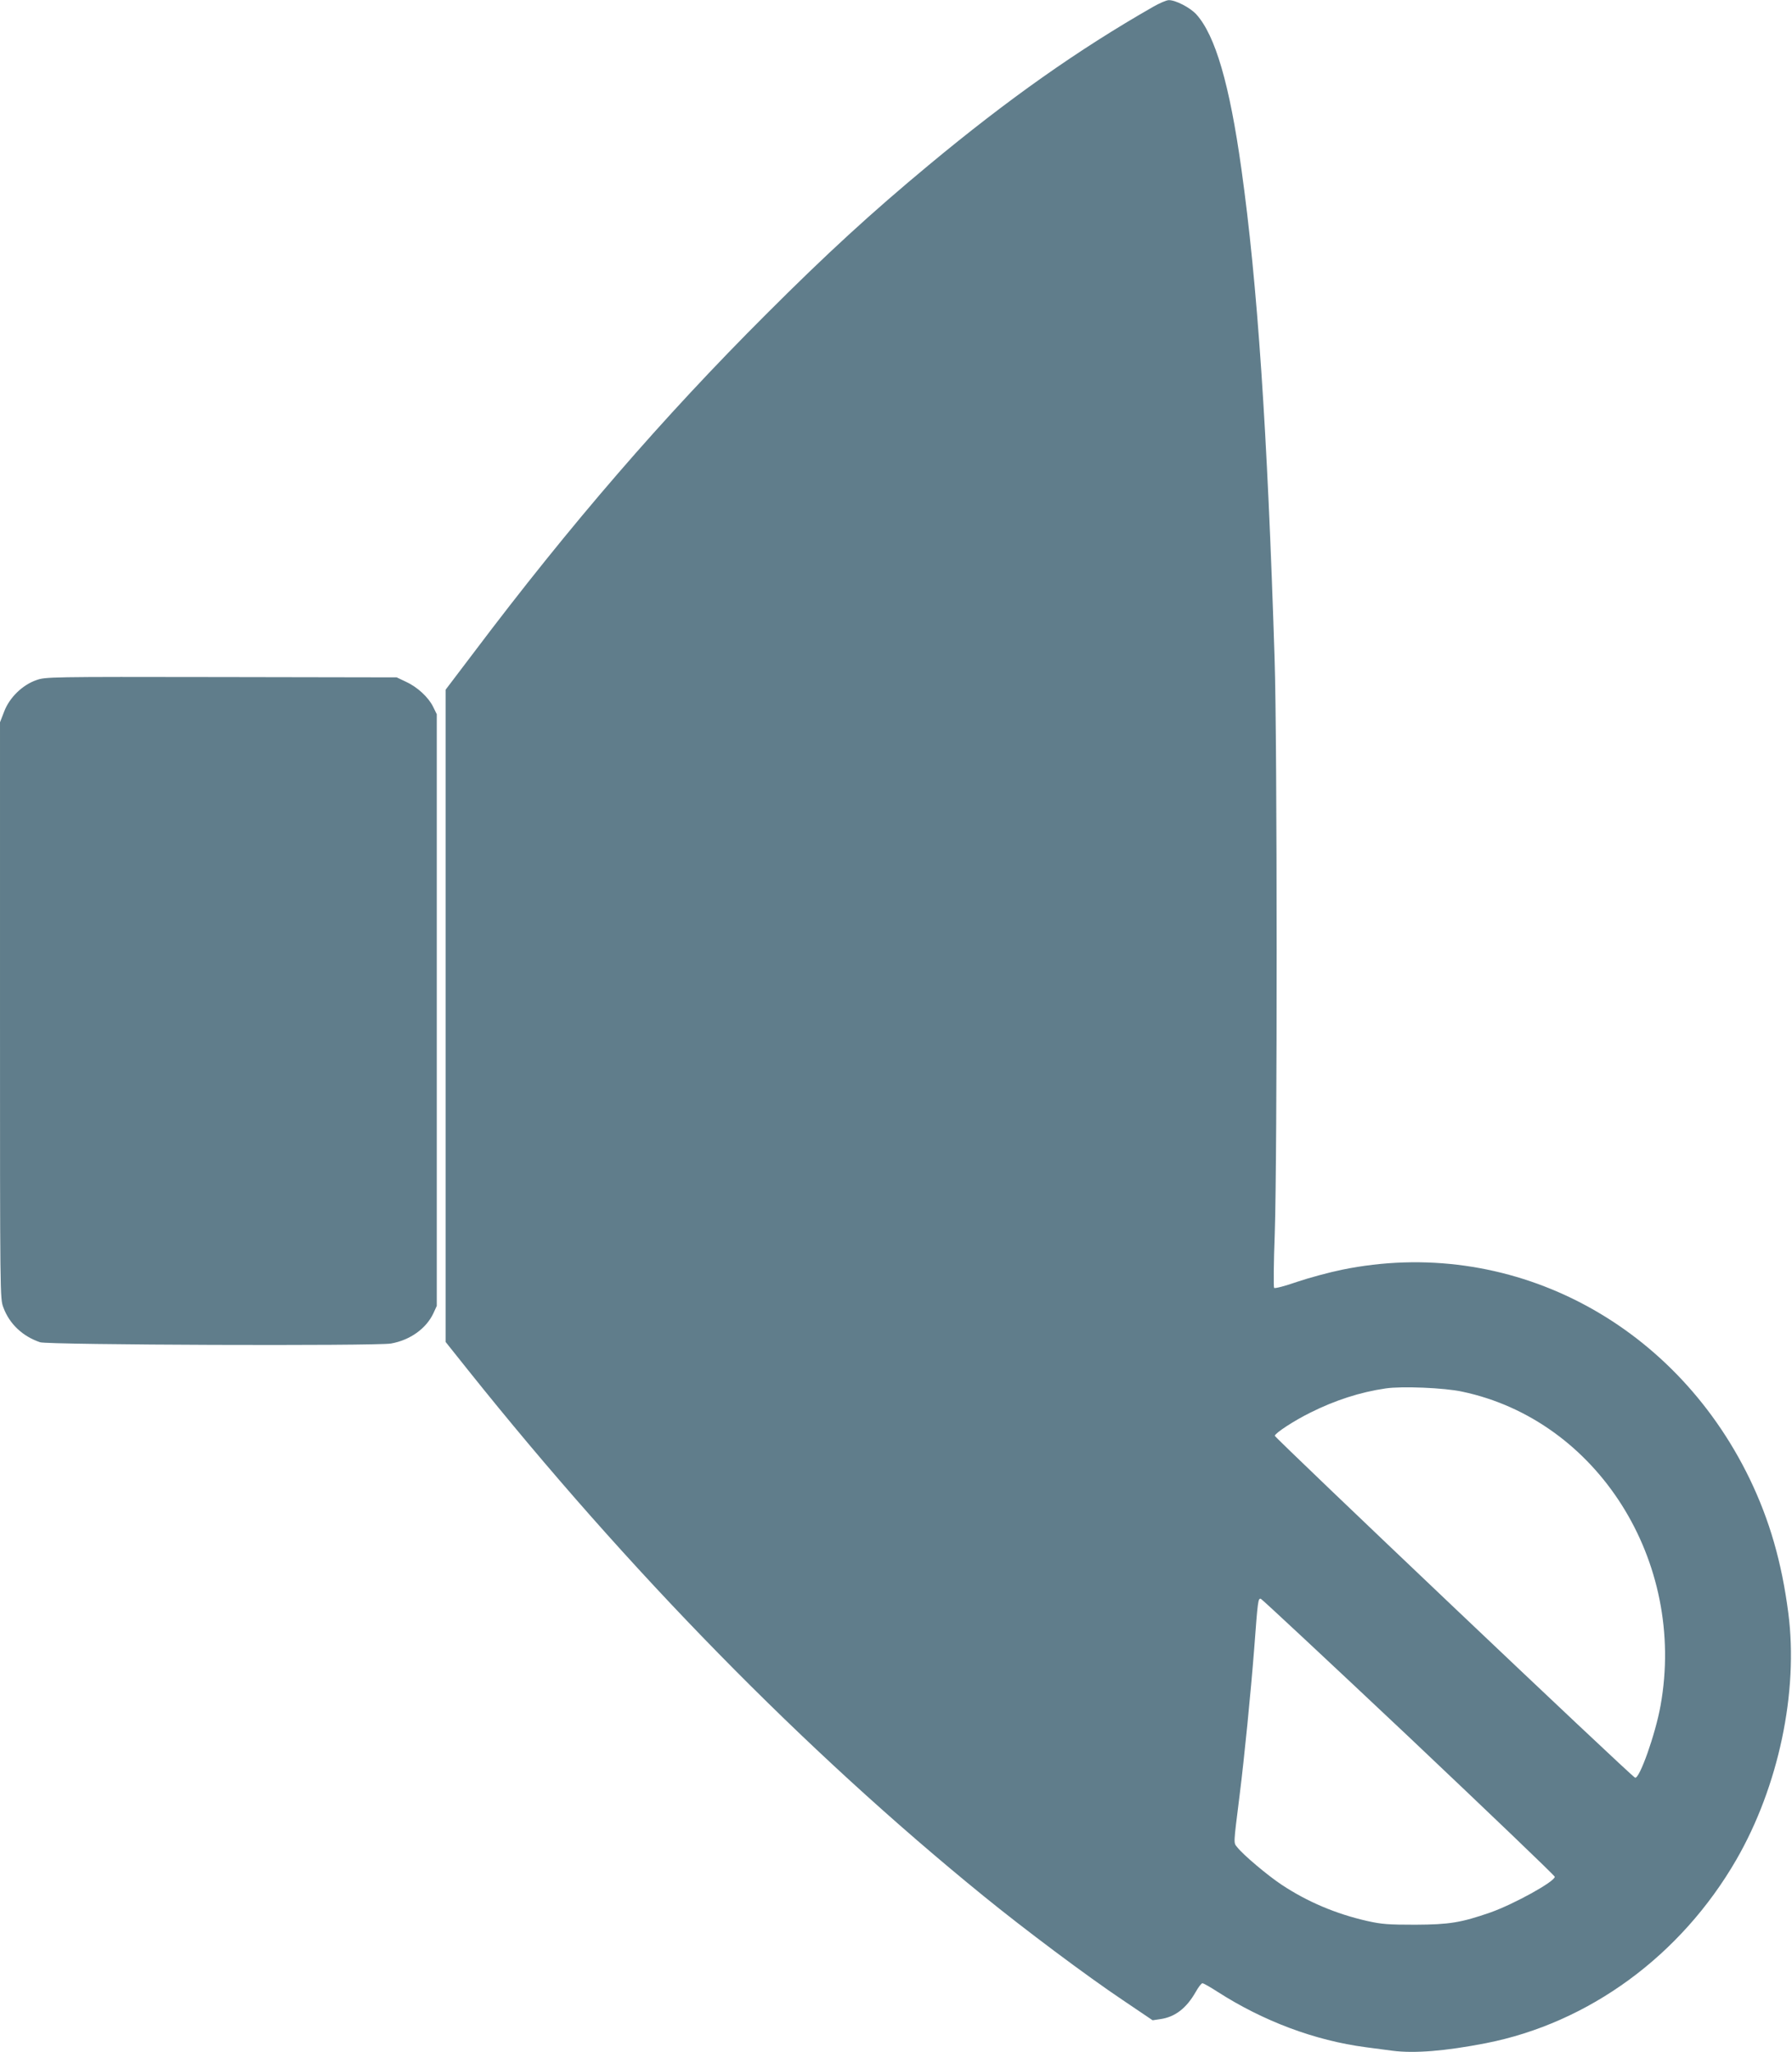
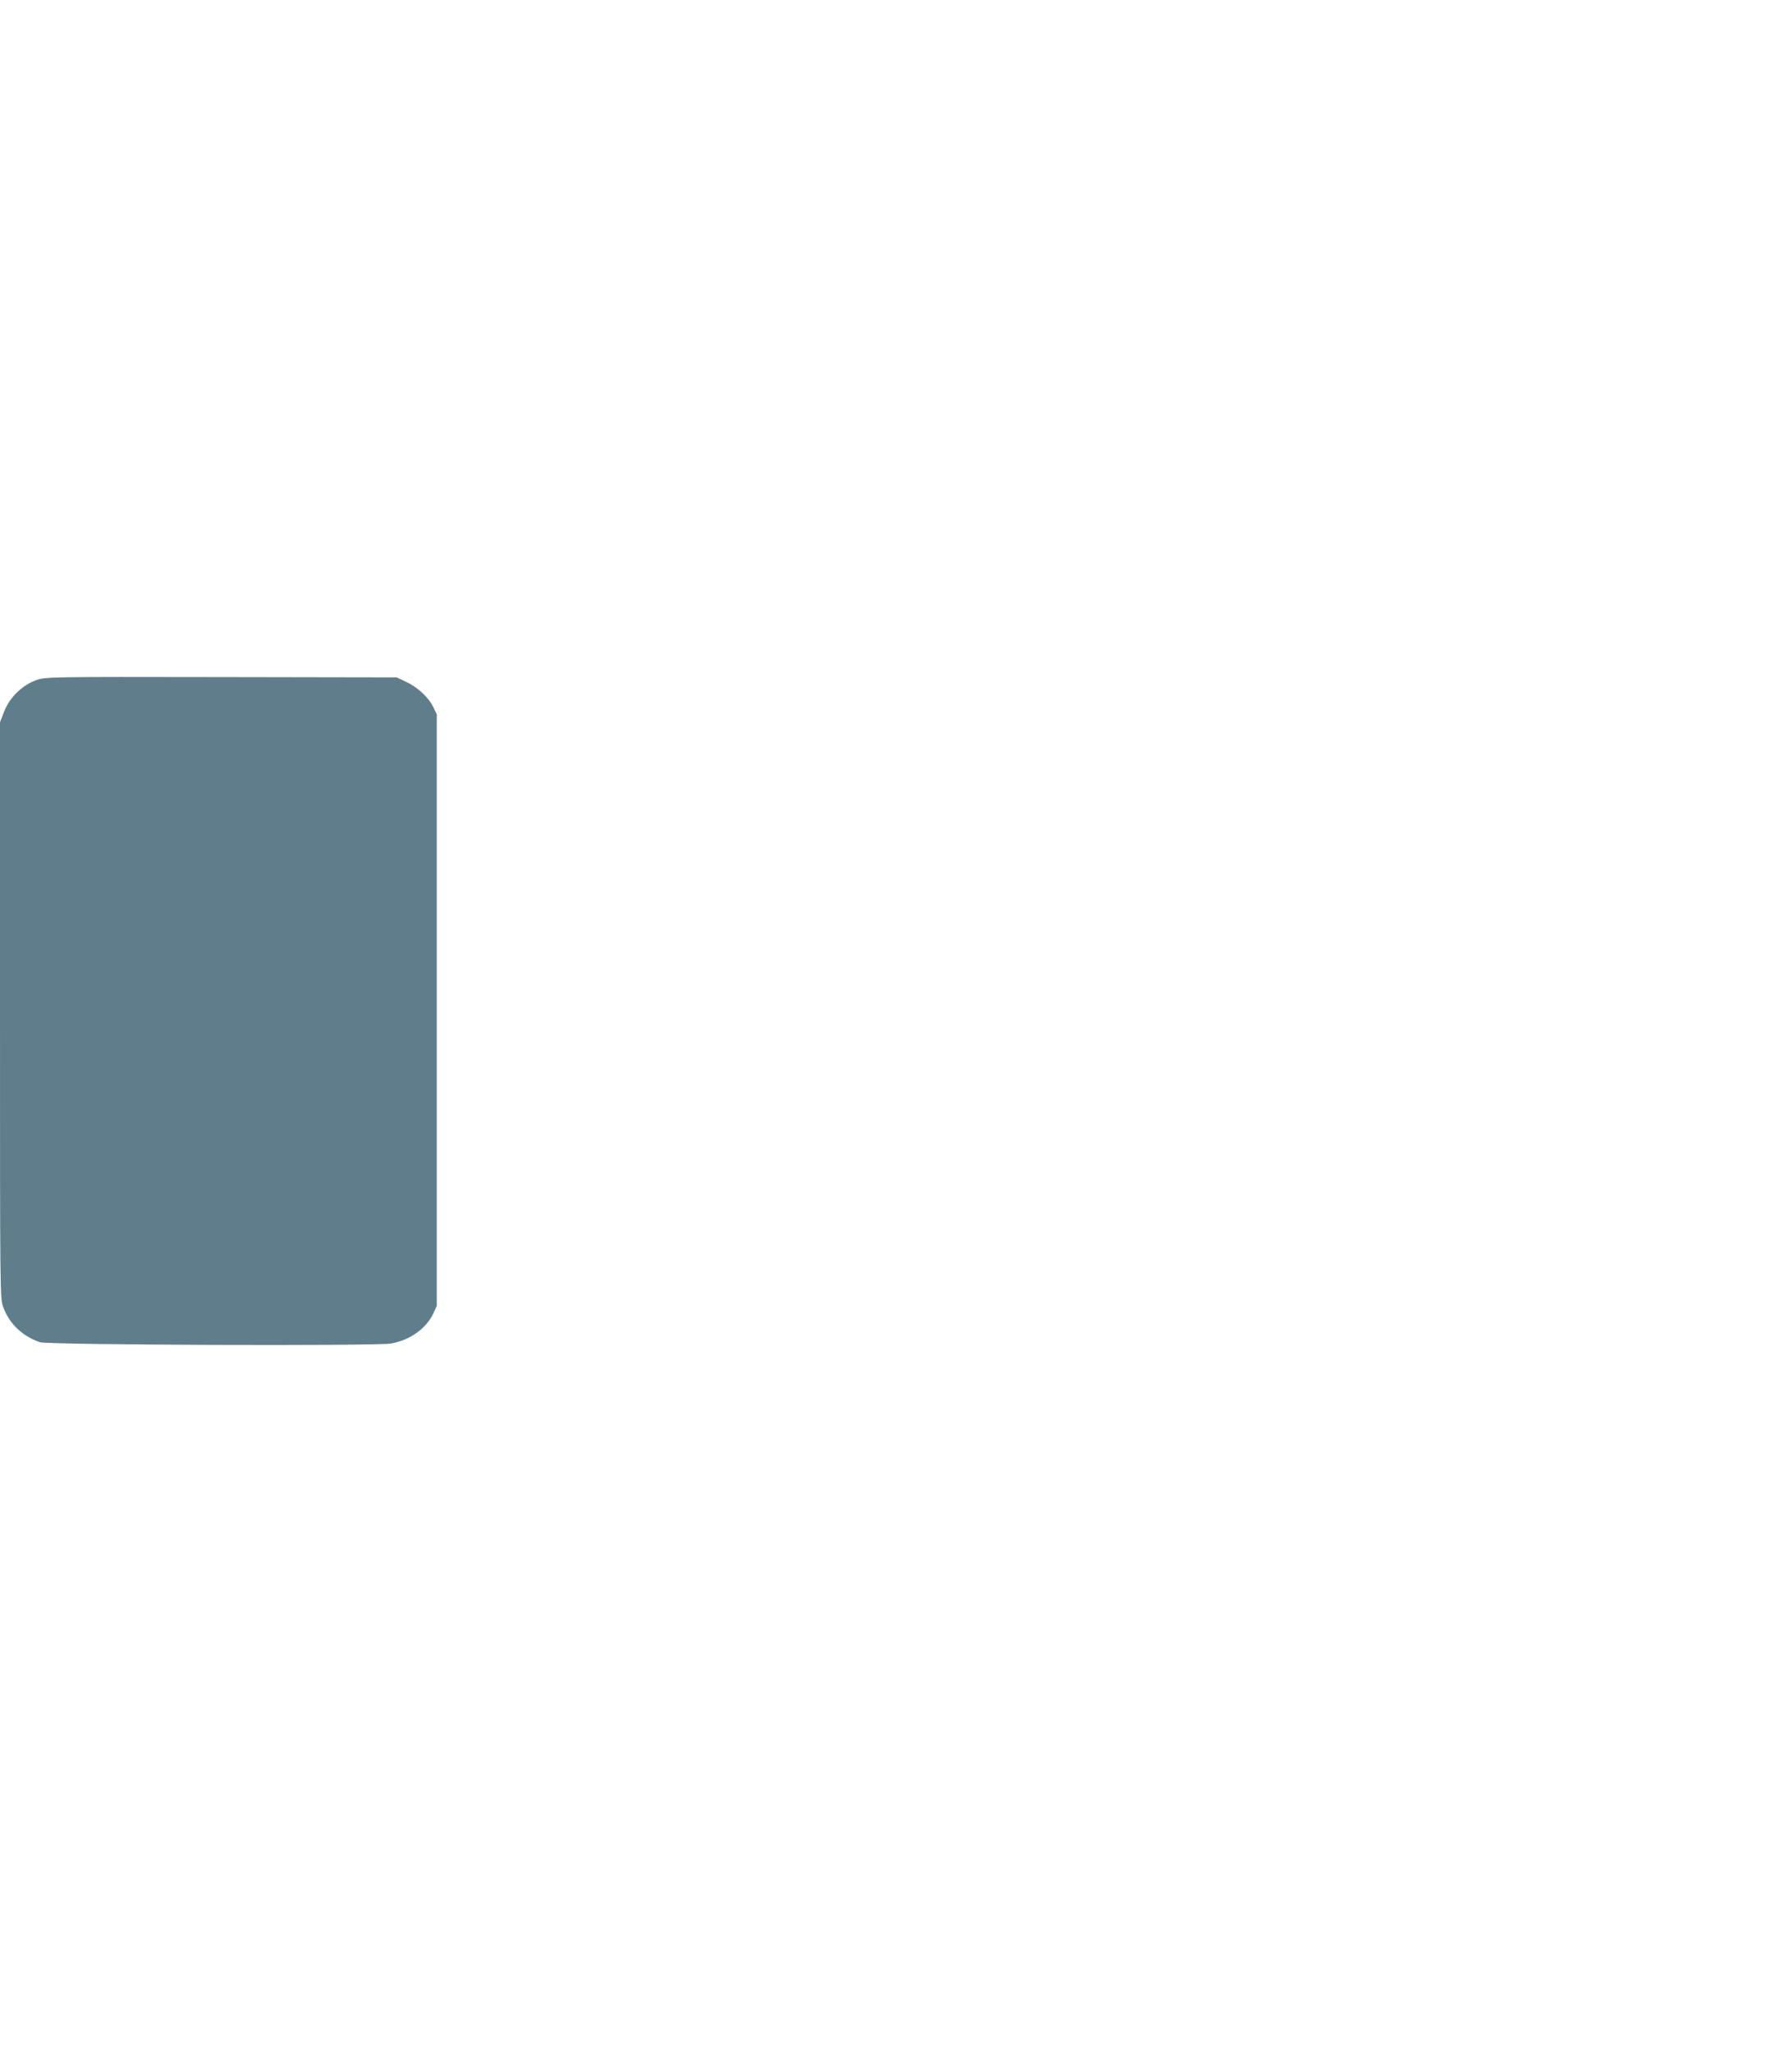
<svg xmlns="http://www.w3.org/2000/svg" version="1.0" width="1118pt" height="1280pt" viewBox="0 0 1118 1280" preserveAspectRatio="xMidYMid meet">
  <g transform="translate(0,1280) scale(0.1,-0.1)" fill="#607d8b" stroke="none">
-     <path d="M7195 12758 c-469 -268 -904 -575 -1400 -987 -360 -299 -637 -553 -1015 -931 -642 -641 -1218 -1306 -1827 -2114 l-173 -228 0 -2034 0 -2034 142 -178 c999 -1250 2098 -2371 3213 -3277 254 -207 647 -501 868 -649 l188 -127 47 7 c93 13 164 68 222 170 17 30 35 54 42 54 6 0 47 -23 92 -52 286 -184 608 -305 926 -347 41 -5 116 -15 167 -22 137 -18 331 -2 583 47 643 126 1217 546 1563 1145 263 456 388 1046 324 1538 -41 317 -117 580 -241 837 -480 990 -1508 1517 -2545 1304 -78 -16 -204 -50 -278 -75 -74 -26 -139 -43 -144 -38 -4 4 -3 157 4 338 16 472 16 3065 -1 3585 -45 1425 -107 2341 -207 3055 -74 530 -163 834 -281 965 -39 43 -131 90 -172 89 -15 0 -58 -19 -97 -41z m1927 -8638 c845 -178 1400 -1058 1238 -1958 -32 -179 -132 -460 -159 -450 -22 7 -2251 2123 -2248 2133 6 19 121 94 222 144 154 77 311 128 470 151 100 15 367 4 477 -20z m-332 -2154 c500 -473 910 -865 910 -872 0 -30 -254 -170 -400 -222 -184 -64 -257 -76 -470 -77 -169 0 -209 3 -299 23 -195 44 -375 120 -536 227 -86 57 -238 185 -275 232 -25 32 -26 7 14 328 30 240 69 634 91 915 22 296 24 312 41 308 7 -2 423 -390 924 -862z" />
    <path d="M227 8558 c-87 -30 -168 -109 -201 -196 l-26 -67 0 -1797 c0 -1797 0 -1797 21 -1853 38 -103 120 -180 229 -217 48 -17 2095 -24 2189 -8 119 21 220 93 265 189 l21 46 0 1845 0 1845 -23 47 c-29 59 -98 123 -170 156 l-57 27 -1095 2 c-1077 2 -1096 1 -1153 -19z" />
  </g>
</svg>